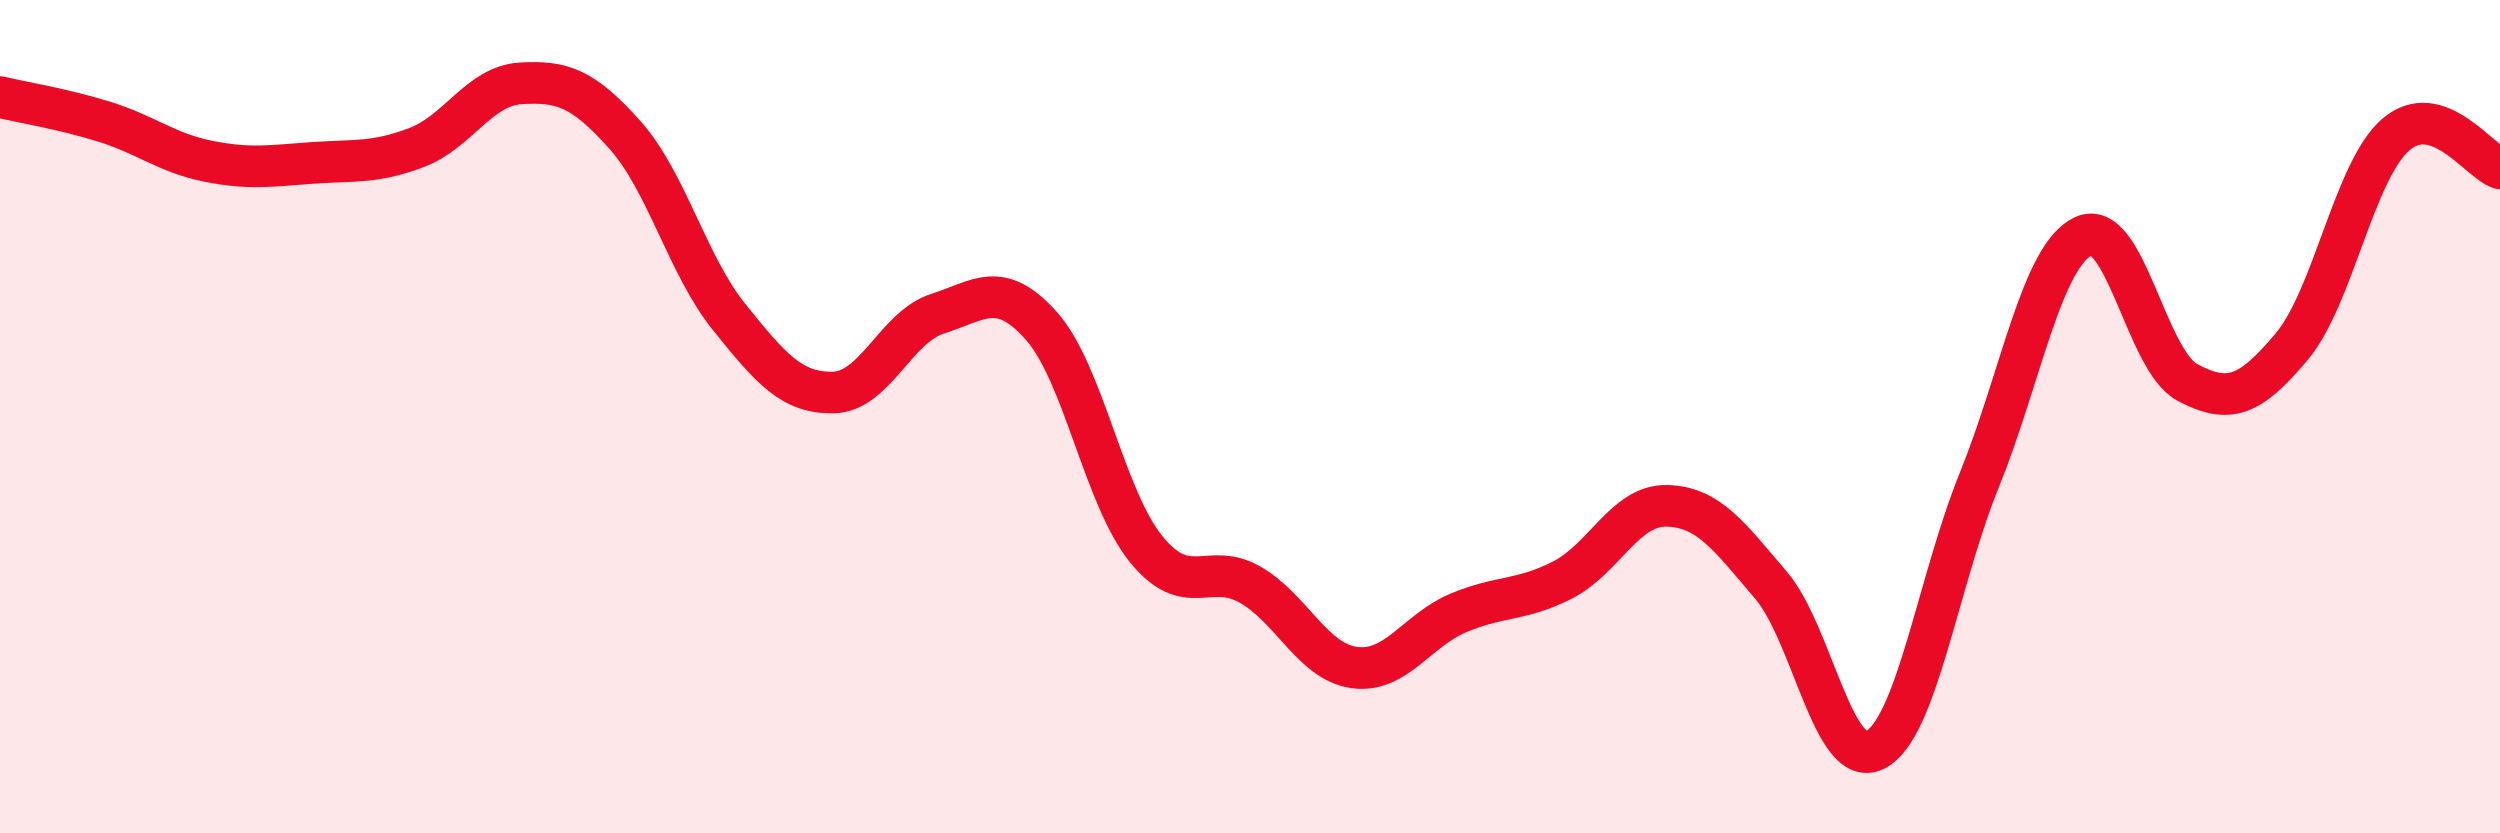
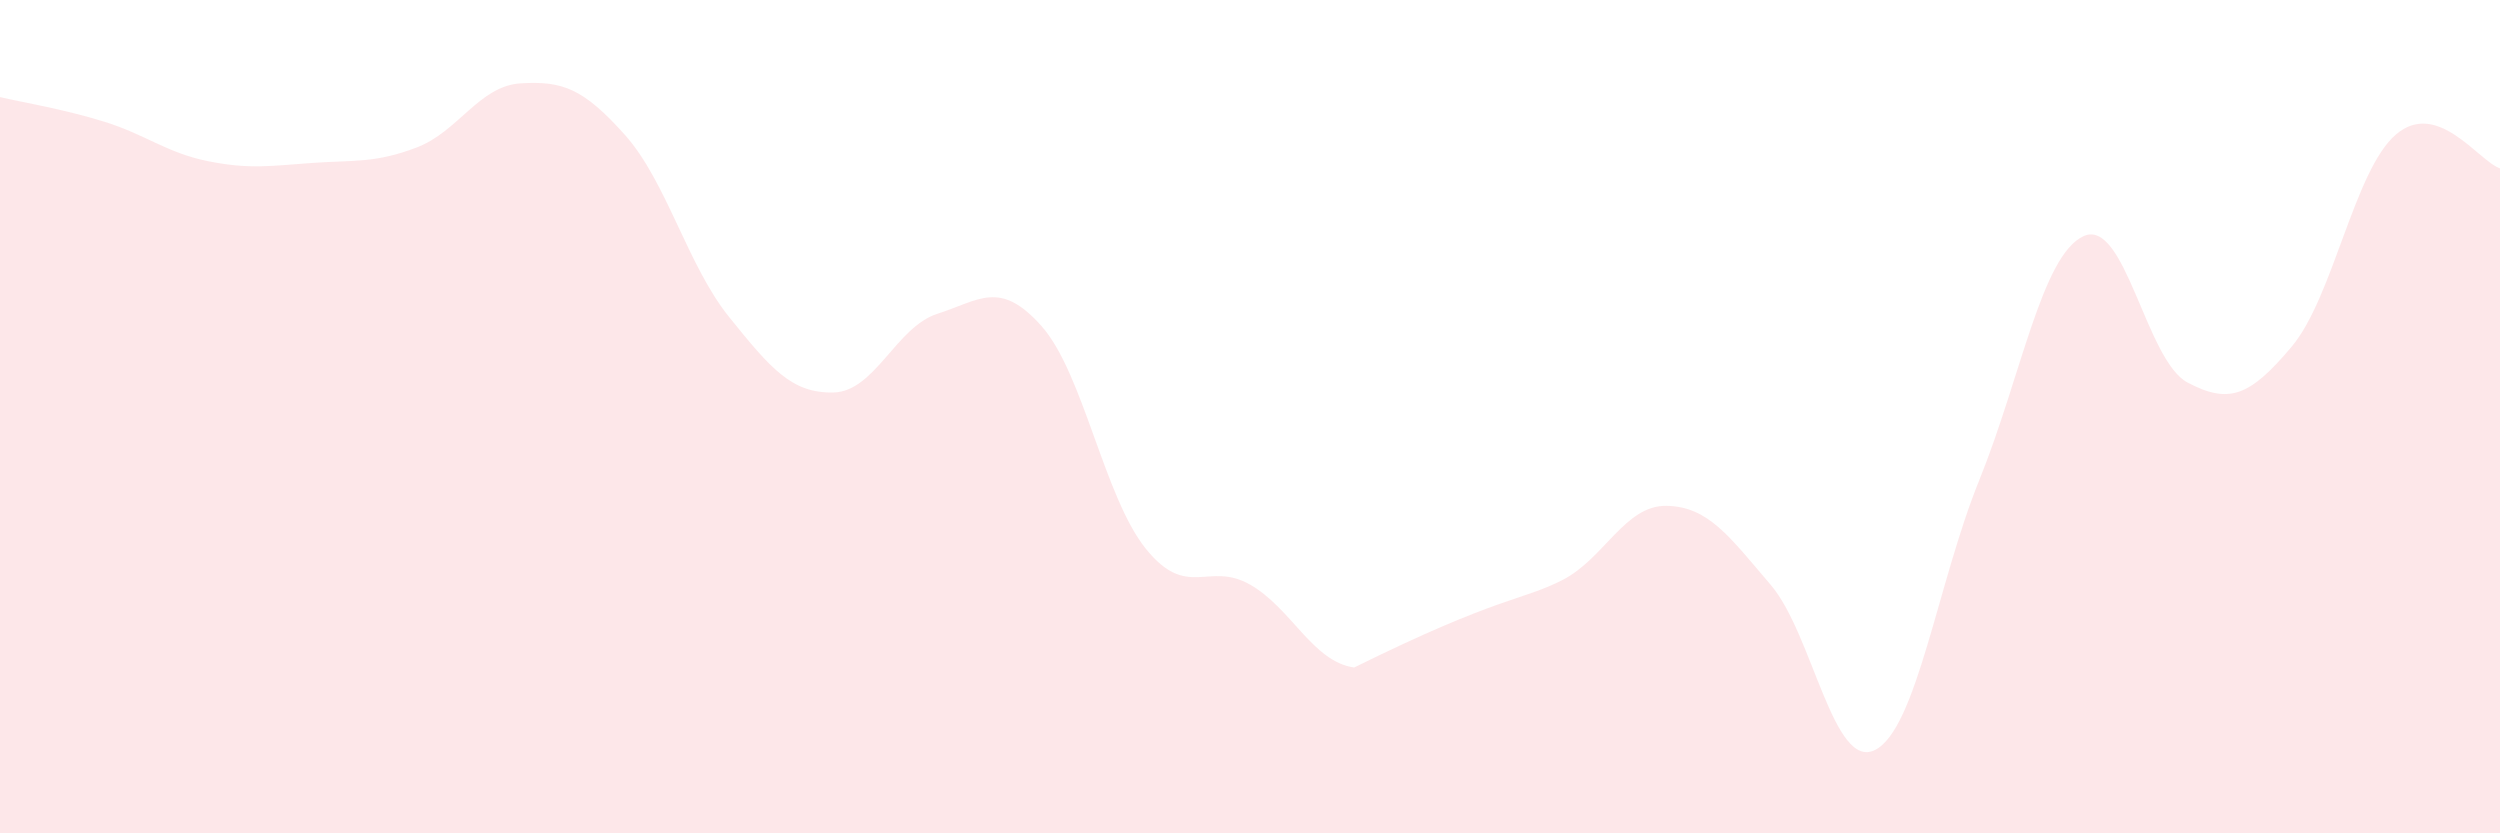
<svg xmlns="http://www.w3.org/2000/svg" width="60" height="20" viewBox="0 0 60 20">
-   <path d="M 0,2.33 C 0.5,2.45 1.5,2.61 2.5,2.92 C 3.5,3.23 4,3.67 5,3.87 C 6,4.07 6.5,3.98 7.5,3.91 C 8.5,3.84 9,3.92 10,3.54 C 11,3.16 11.5,2.06 12.5,2 C 13.5,1.94 14,2.12 15,3.24 C 16,4.36 16.5,6.37 17.5,7.61 C 18.5,8.85 19,9.44 20,9.42 C 21,9.4 21.5,7.85 22.5,7.53 C 23.5,7.21 24,6.7 25,7.83 C 26,8.96 26.5,11.93 27.5,13.17 C 28.5,14.41 29,13.46 30,14.03 C 31,14.6 31.5,15.88 32.5,16.02 C 33.5,16.16 34,15.13 35,14.71 C 36,14.29 36.5,14.43 37.5,13.92 C 38.5,13.41 39,12.12 40,12.14 C 41,12.16 41.5,12.87 42.5,14.04 C 43.5,15.21 44,18.5 45,18 C 46,17.5 46.5,14 47.5,11.53 C 48.5,9.06 49,6.14 50,5.67 C 51,5.2 51.5,8.65 52.5,9.18 C 53.5,9.71 54,9.51 55,8.32 C 56,7.13 56.5,4.09 57.5,3.23 C 58.5,2.37 59.5,3.88 60,4.04L60 20L0 20Z" fill="#EB0A25" opacity="0.1" stroke-linecap="round" stroke-linejoin="round" />
-   <path d="M 0,2.33 C 0.5,2.45 1.5,2.61 2.5,2.92 C 3.5,3.23 4,3.67 5,3.87 C 6,4.07 6.5,3.98 7.5,3.91 C 8.5,3.84 9,3.92 10,3.54 C 11,3.16 11.5,2.06 12.5,2 C 13.5,1.94 14,2.12 15,3.24 C 16,4.36 16.5,6.37 17.5,7.61 C 18.5,8.85 19,9.44 20,9.42 C 21,9.4 21.5,7.85 22.5,7.53 C 23.5,7.21 24,6.7 25,7.83 C 26,8.96 26.5,11.93 27.5,13.17 C 28.5,14.41 29,13.46 30,14.03 C 31,14.6 31.5,15.88 32.5,16.02 C 33.5,16.16 34,15.13 35,14.71 C 36,14.29 36.5,14.43 37.5,13.92 C 38.5,13.41 39,12.12 40,12.14 C 41,12.16 41.5,12.87 42.5,14.04 C 43.5,15.21 44,18.5 45,18 C 46,17.5 46.5,14 47.5,11.53 C 48.5,9.06 49,6.14 50,5.67 C 51,5.2 51.5,8.65 52.5,9.18 C 53.5,9.71 54,9.51 55,8.32 C 56,7.13 56.5,4.09 57.5,3.23 C 58.5,2.37 59.5,3.88 60,4.04" stroke="#EB0A25" stroke-width="1" fill="none" stroke-linecap="round" stroke-linejoin="round" />
+   <path d="M 0,2.33 C 0.5,2.45 1.5,2.61 2.5,2.92 C 3.5,3.23 4,3.67 5,3.87 C 6,4.07 6.5,3.98 7.5,3.91 C 8.5,3.84 9,3.92 10,3.54 C 11,3.16 11.5,2.06 12.5,2 C 13.5,1.94 14,2.12 15,3.24 C 16,4.36 16.5,6.37 17.5,7.61 C 18.5,8.85 19,9.44 20,9.42 C 21,9.4 21.5,7.85 22.5,7.53 C 23.5,7.21 24,6.7 25,7.83 C 26,8.96 26.5,11.93 27.5,13.17 C 28.5,14.41 29,13.46 30,14.03 C 31,14.6 31.5,15.88 32.5,16.02 C 36,14.29 36.5,14.43 37.5,13.92 C 38.5,13.41 39,12.12 40,12.14 C 41,12.16 41.5,12.87 42.5,14.04 C 43.5,15.21 44,18.5 45,18 C 46,17.5 46.5,14 47.5,11.53 C 48.5,9.06 49,6.14 50,5.67 C 51,5.2 51.5,8.65 52.5,9.18 C 53.5,9.71 54,9.51 55,8.32 C 56,7.13 56.5,4.09 57.5,3.23 C 58.5,2.37 59.5,3.88 60,4.04L60 20L0 20Z" fill="#EB0A25" opacity="0.1" stroke-linecap="round" stroke-linejoin="round" />
</svg>